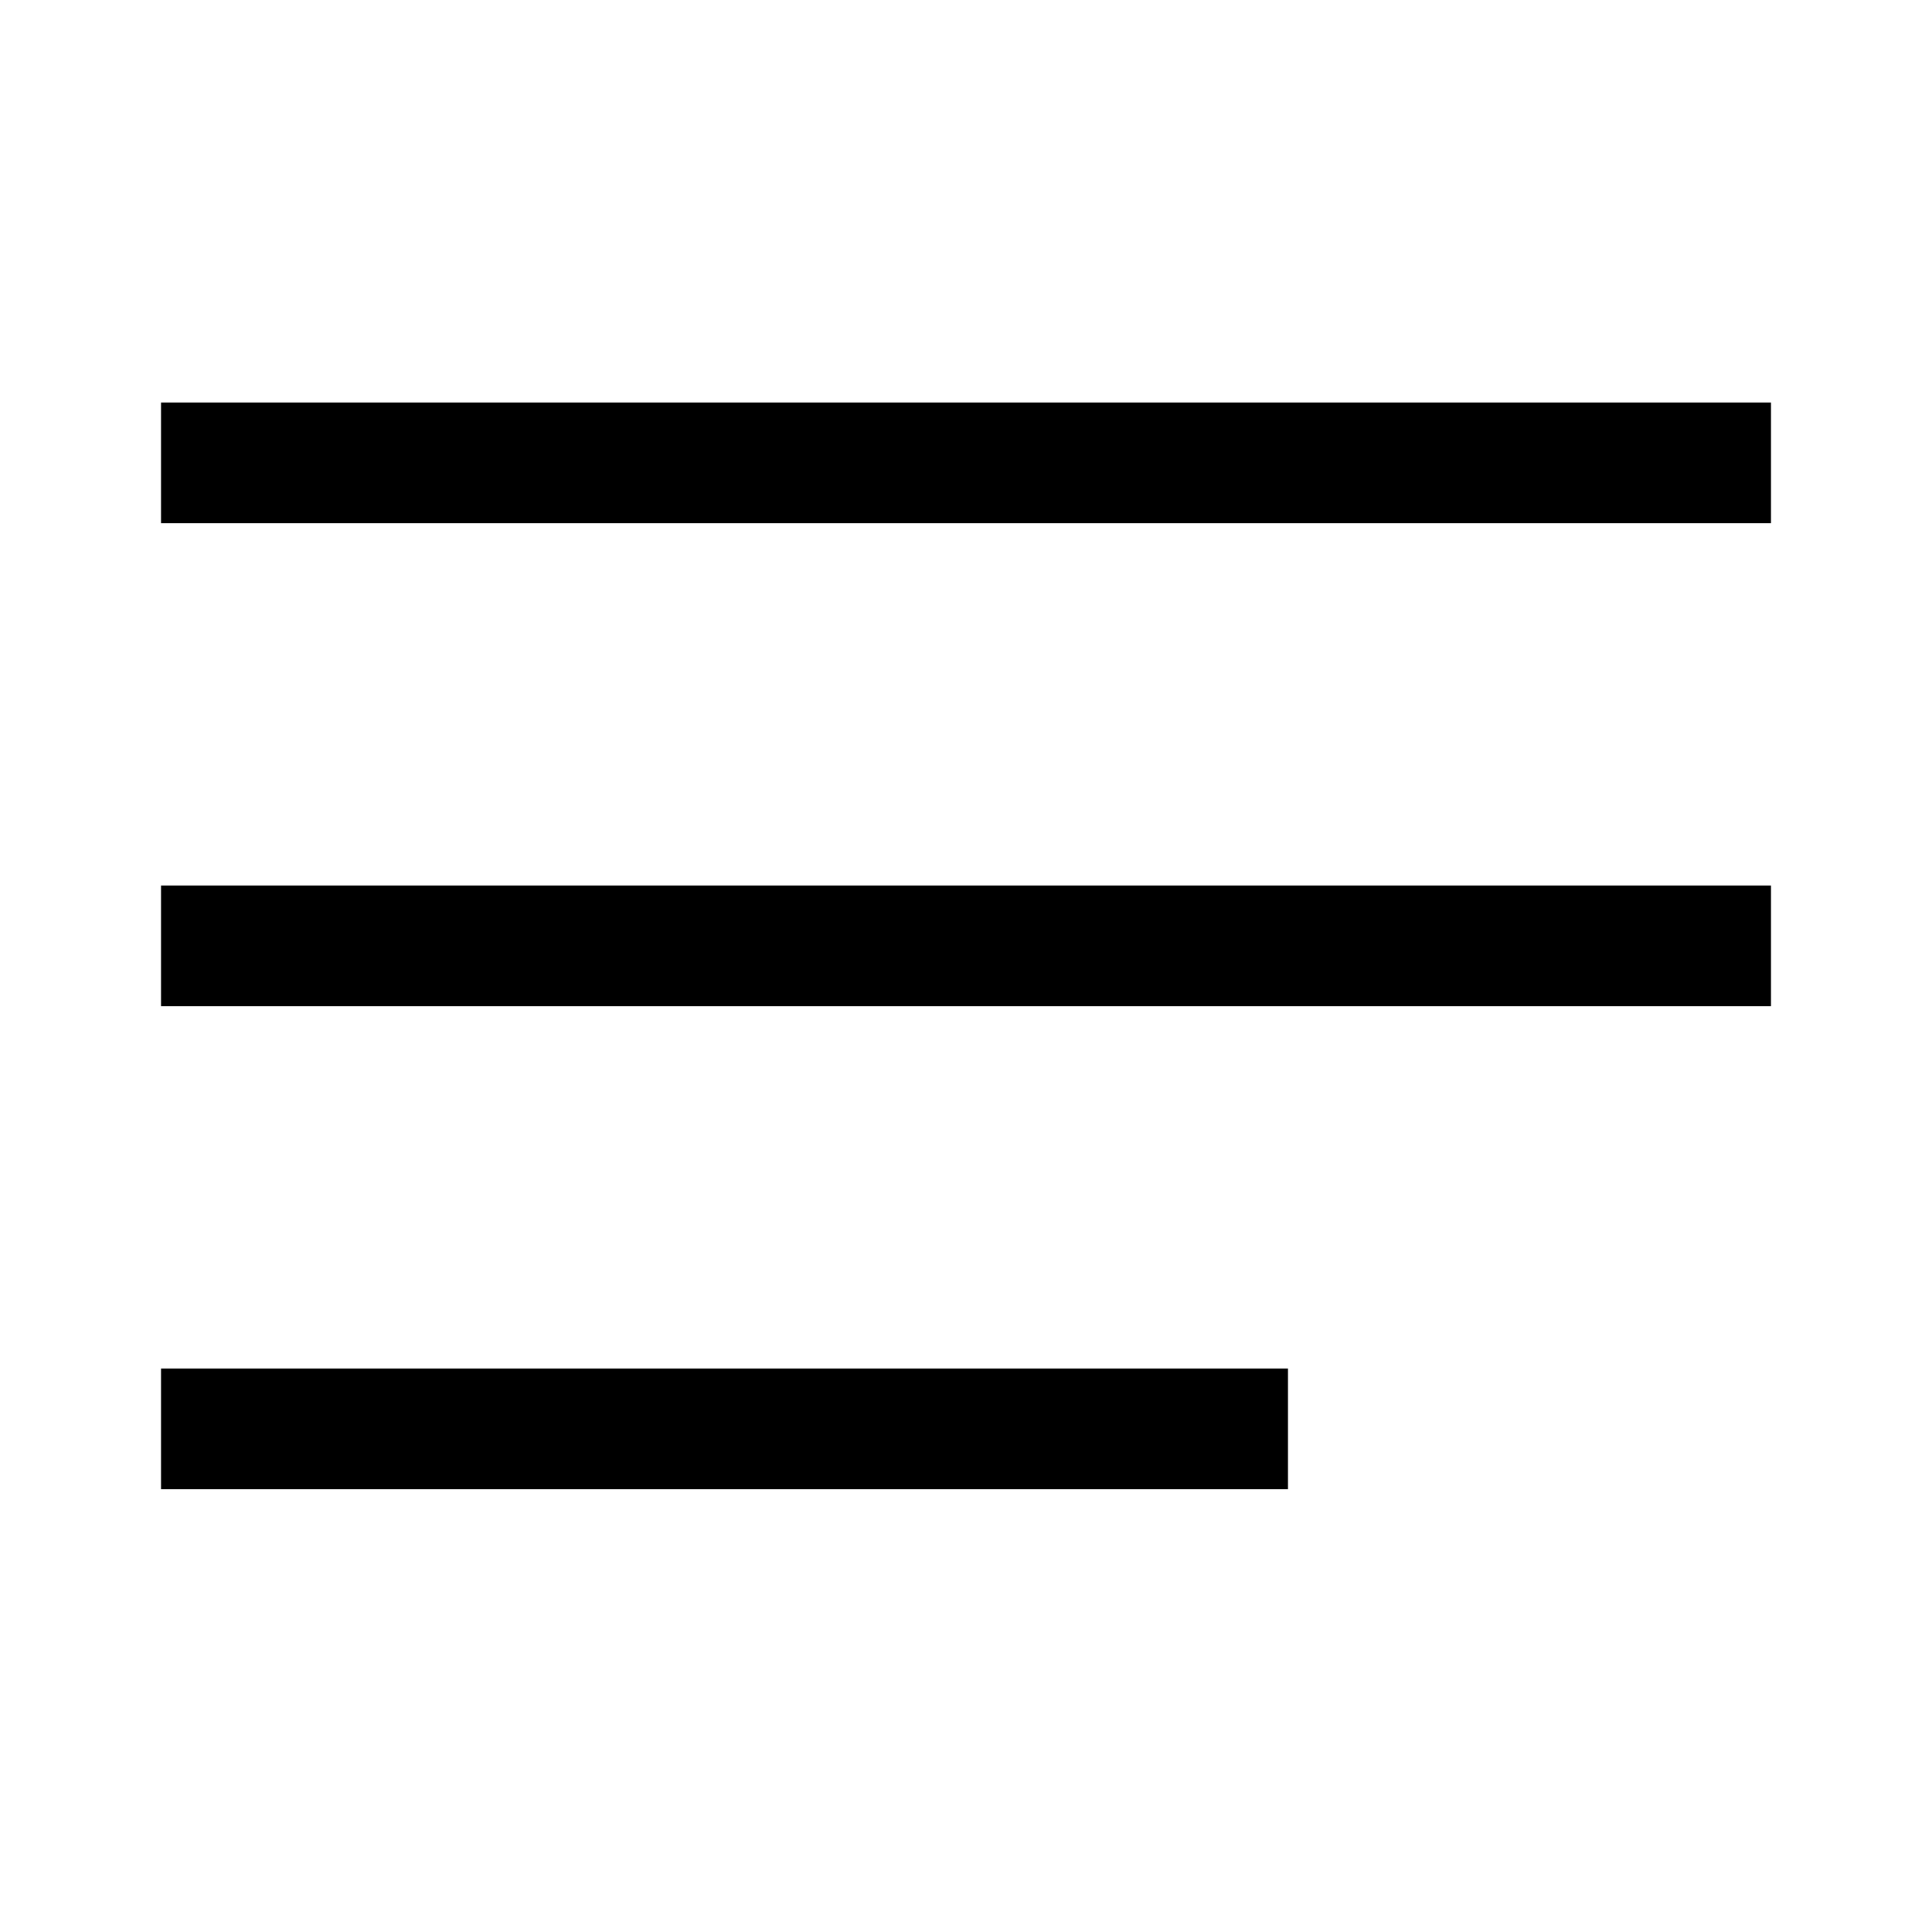
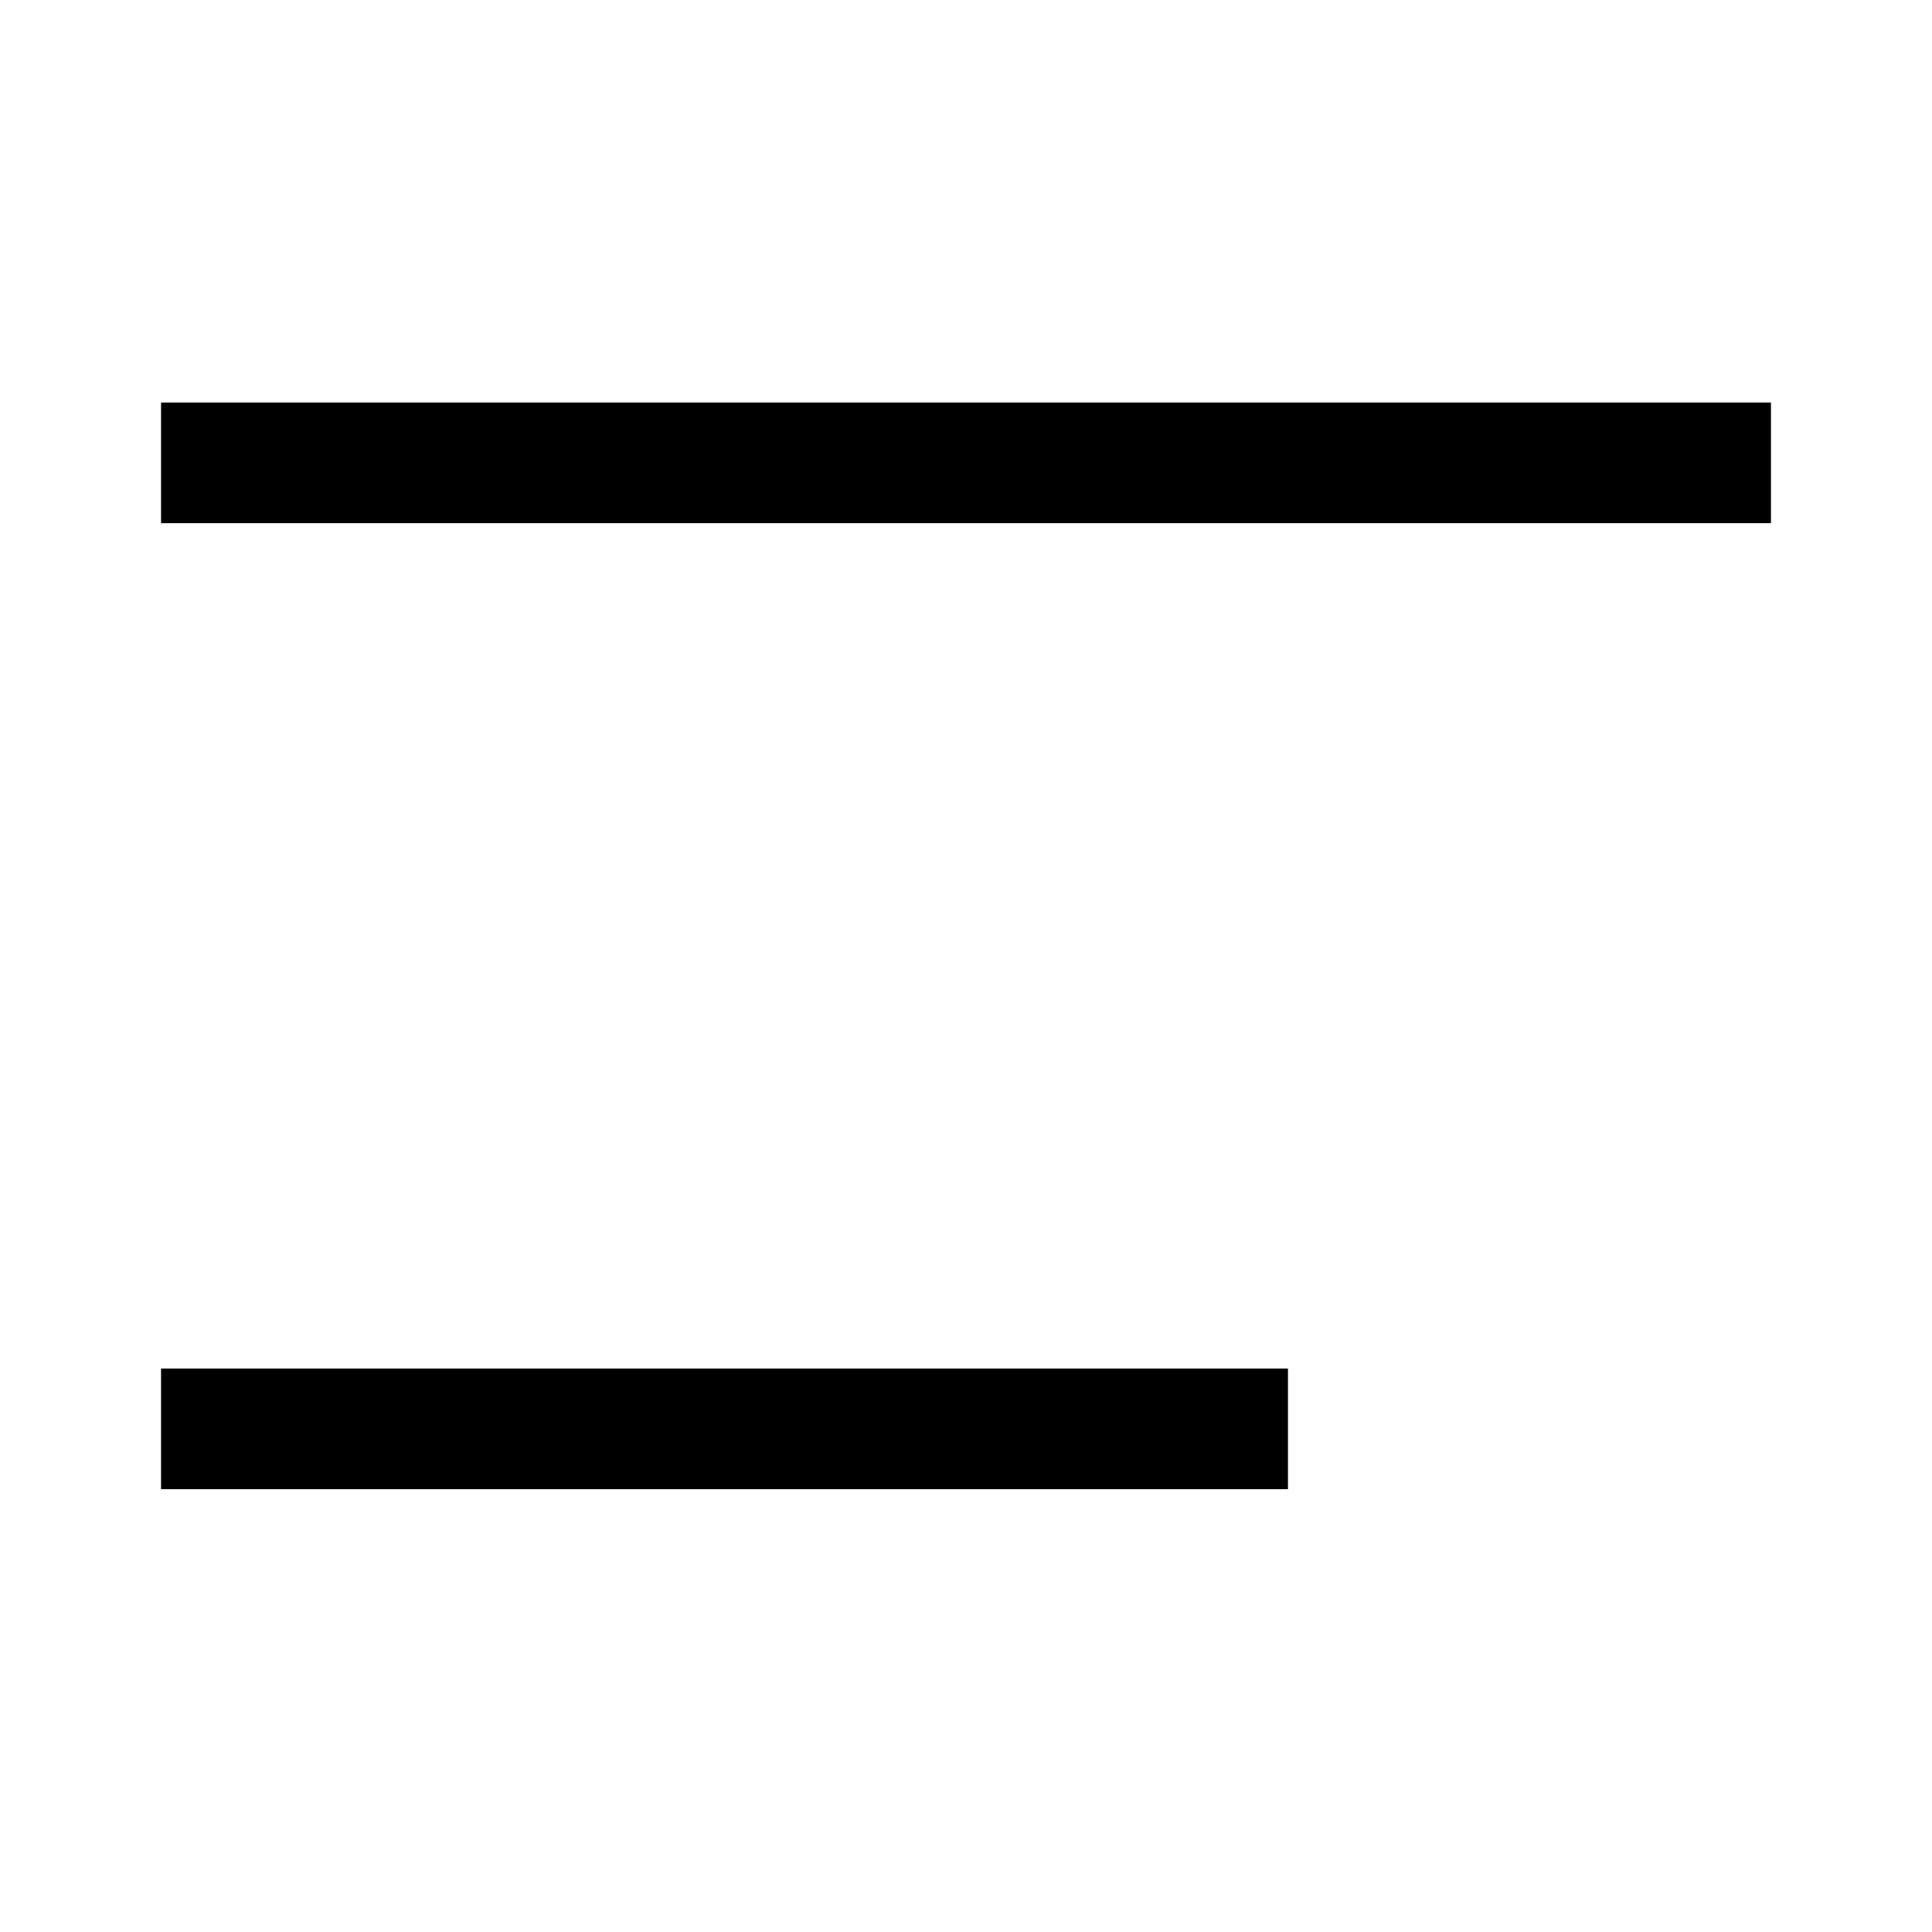
<svg xmlns="http://www.w3.org/2000/svg" width="24" height="24" viewBox="0 0 24 24" fill="none">
-   <path d="M2 11H22V12.5H2V11Z" fill="black" />
  <path d="M2 5H22V6.5H2V5Z" fill="black" />
  <path d="M2 17H16V18.5H2V17Z" fill="black" />
</svg>